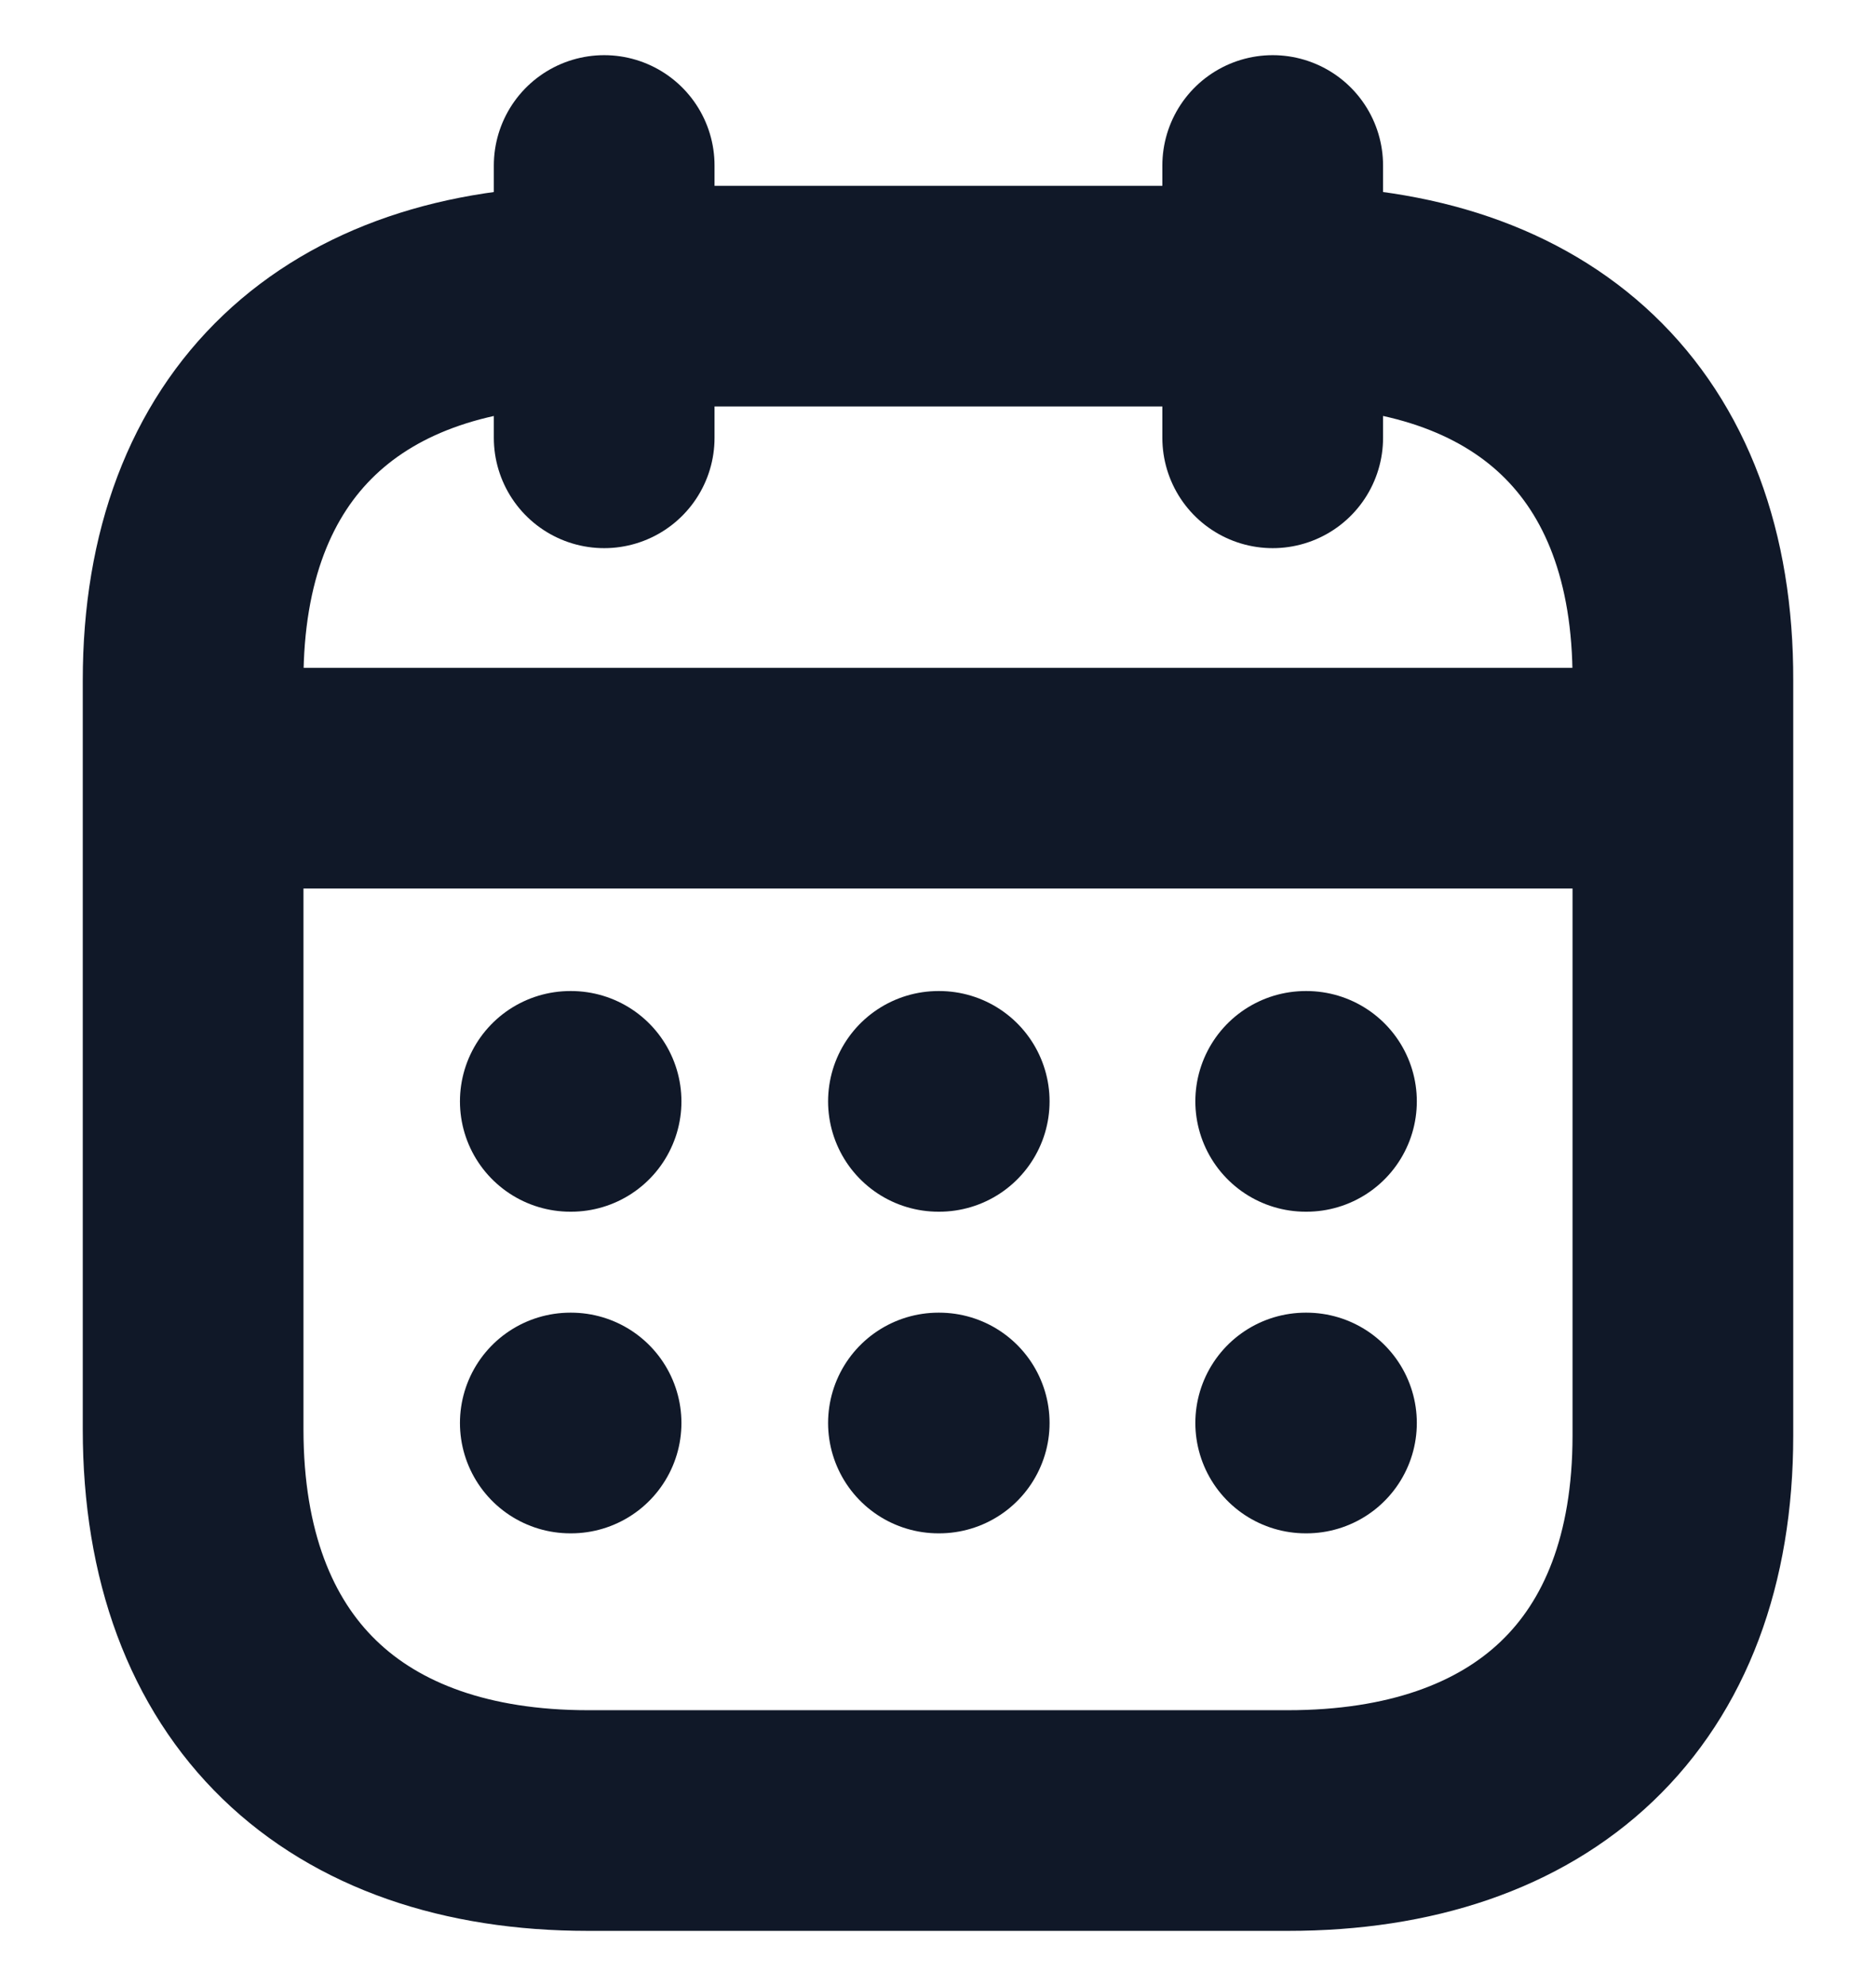
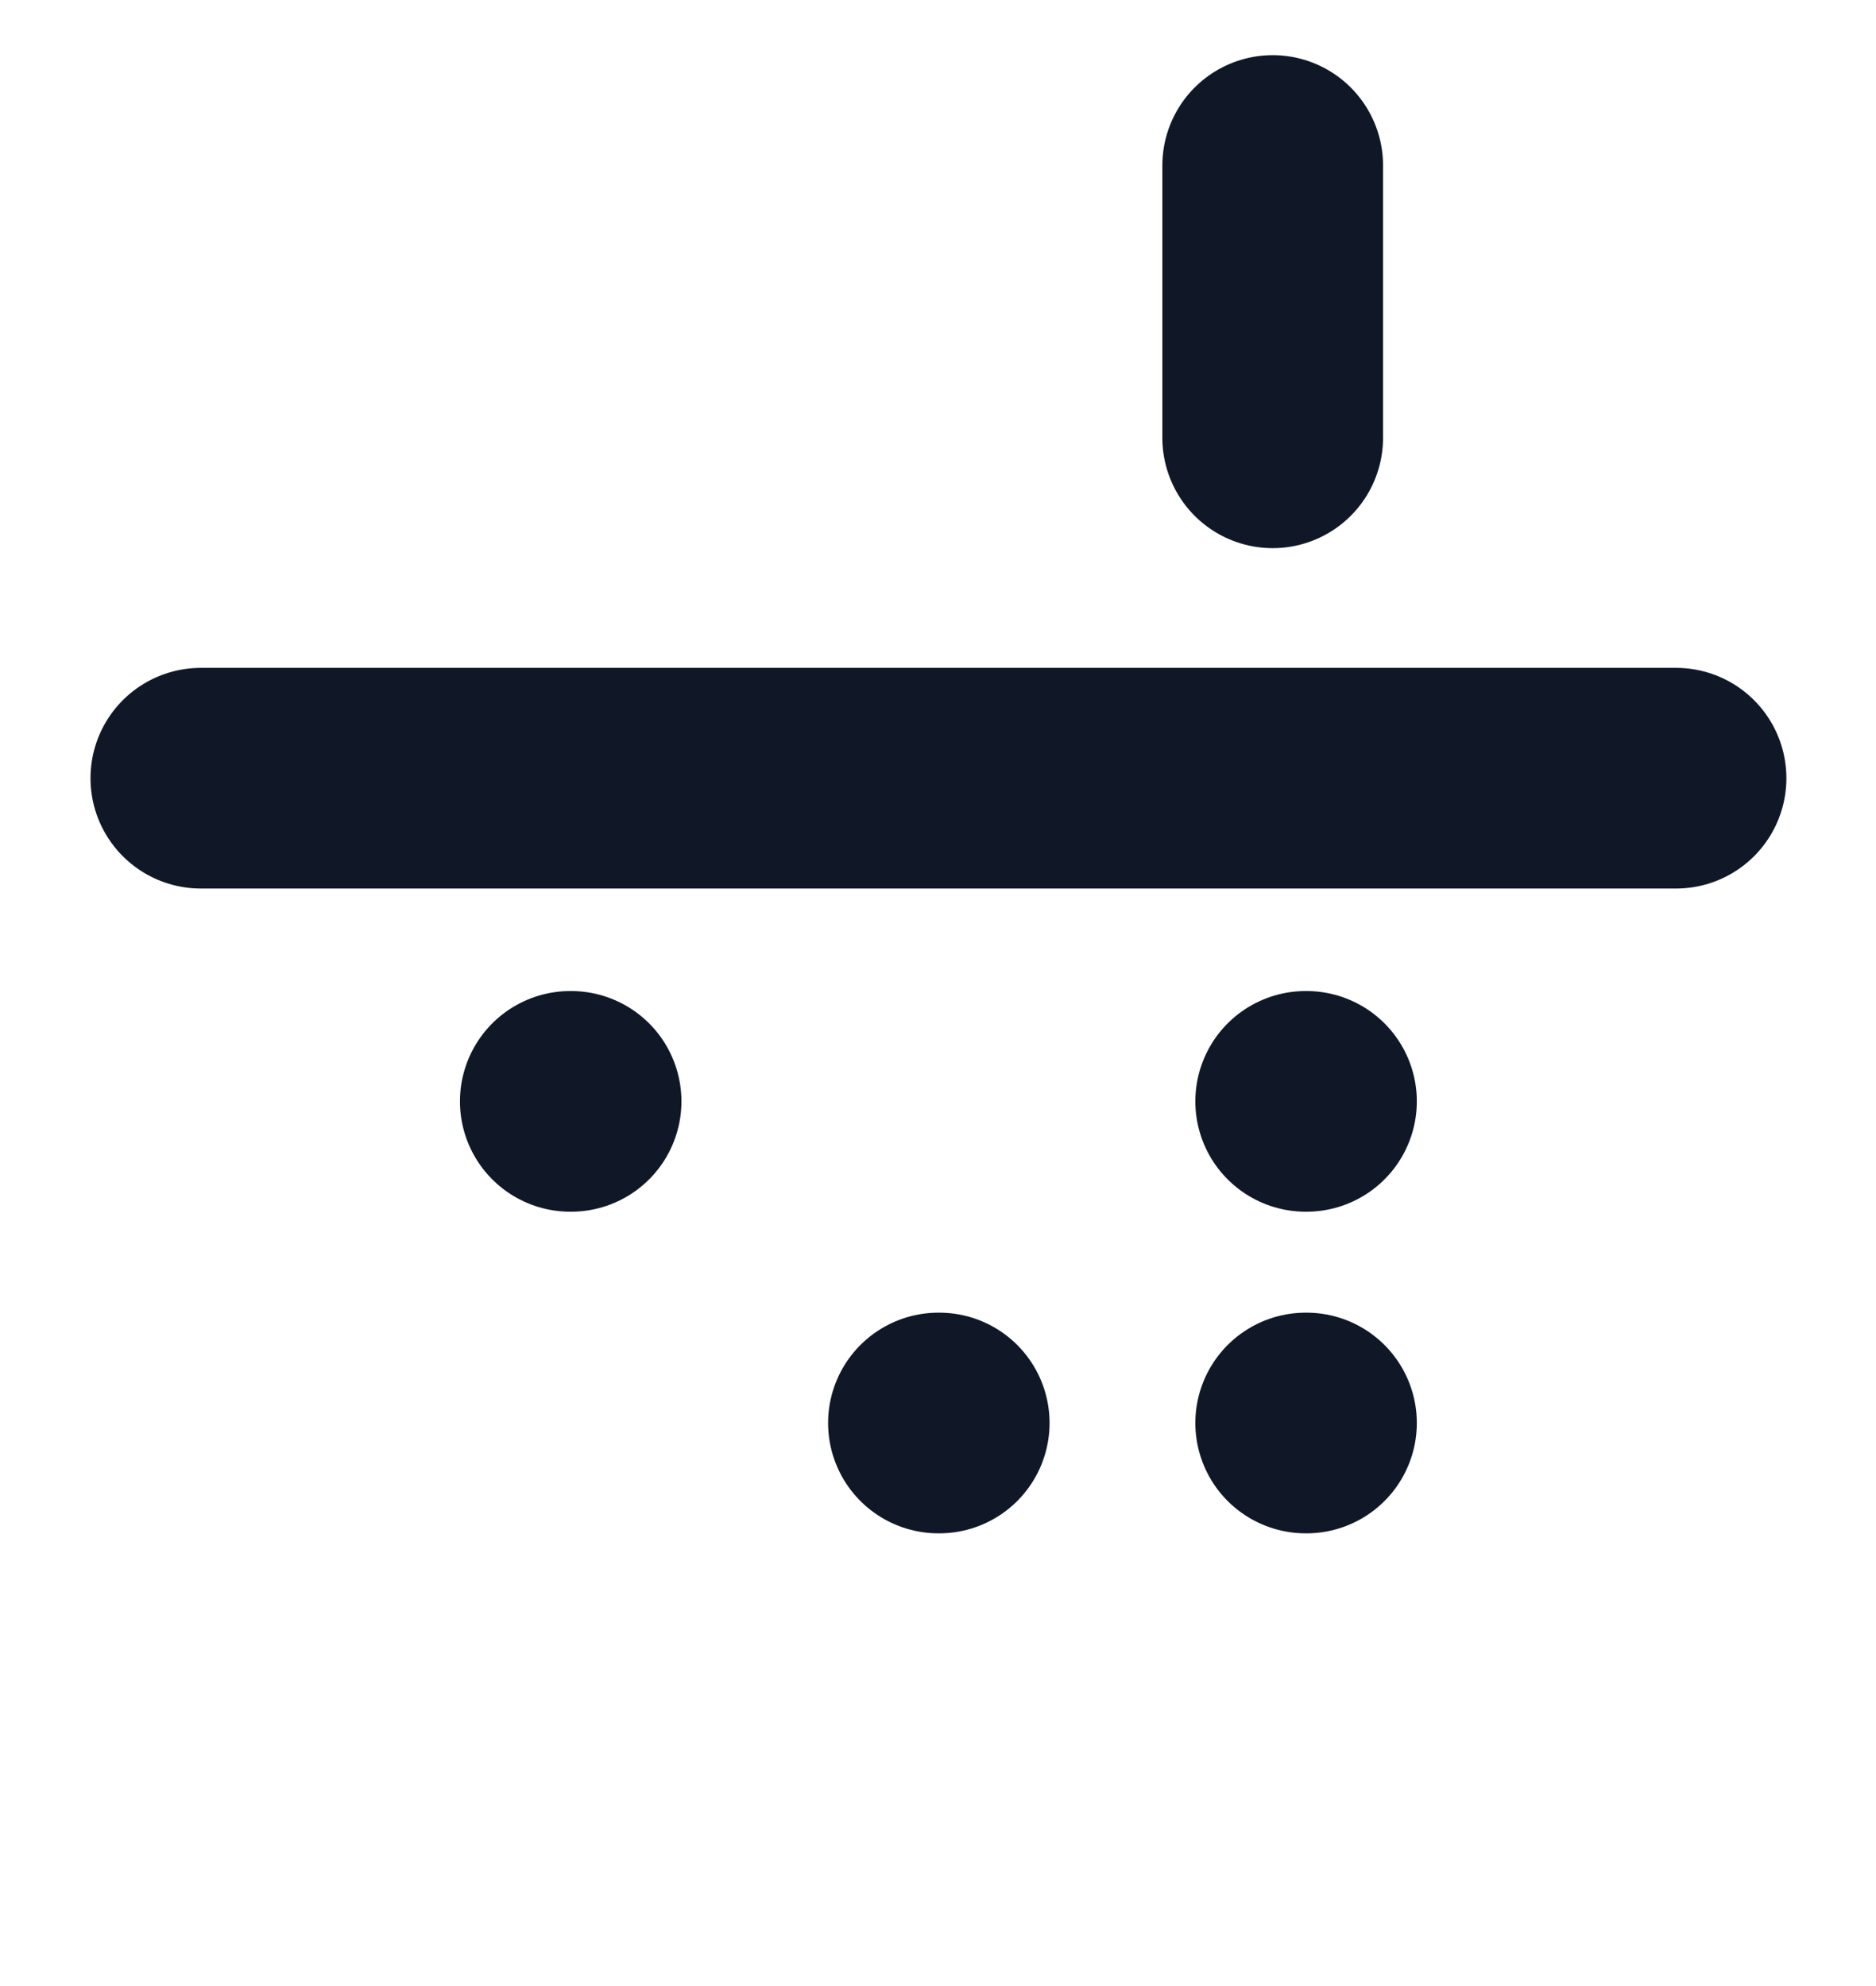
<svg xmlns="http://www.w3.org/2000/svg" width="17" height="18" viewBox="0 0 17 18" fill="none">
  <g id="Iconly/Light/Calendar">
    <g id="Calendar">
      <path id="Line_200" d="M1.82 7.053H15.188" stroke="#101828" stroke-width="2" stroke-linecap="round" stroke-linejoin="round" />
      <path id="Line_201" d="M11.832 9.982H11.839" stroke="#101828" stroke-width="2" stroke-linecap="round" stroke-linejoin="round" />
-       <path id="Line_202" d="M8.504 9.982H8.511" stroke="#101828" stroke-width="2" stroke-linecap="round" stroke-linejoin="round" />
      <path id="Line_203" d="M5.168 9.982H5.175" stroke="#101828" stroke-width="2" stroke-linecap="round" stroke-linejoin="round" />
      <path id="Line_204" d="M11.832 12.897H11.839" stroke="#101828" stroke-width="2" stroke-linecap="round" stroke-linejoin="round" />
      <path id="Line_205" d="M8.504 12.897H8.511" stroke="#101828" stroke-width="2" stroke-linecap="round" stroke-linejoin="round" />
-       <path id="Line_206" d="M5.168 12.897H5.175" stroke="#101828" stroke-width="2" stroke-linecap="round" stroke-linejoin="round" />
      <path id="Line_207" d="M11.533 1.5V3.968" stroke="#101828" stroke-width="2" stroke-linecap="round" stroke-linejoin="round" />
-       <path id="Line_208" d="M5.475 1.5V3.968" stroke="#101828" stroke-width="2" stroke-linecap="round" stroke-linejoin="round" />
-       <path id="Path" fill-rule="evenodd" clip-rule="evenodd" d="M11.679 2.684H5.328C3.126 2.684 1.75 3.911 1.75 6.167V12.954C1.75 15.245 3.126 16.5 5.328 16.5H11.672C13.881 16.5 15.25 15.266 15.25 13.011V6.167C15.257 3.911 13.888 2.684 11.679 2.684Z" stroke="#101828" stroke-width="2" stroke-linecap="round" stroke-linejoin="round" />
    </g>
  </g>
</svg>